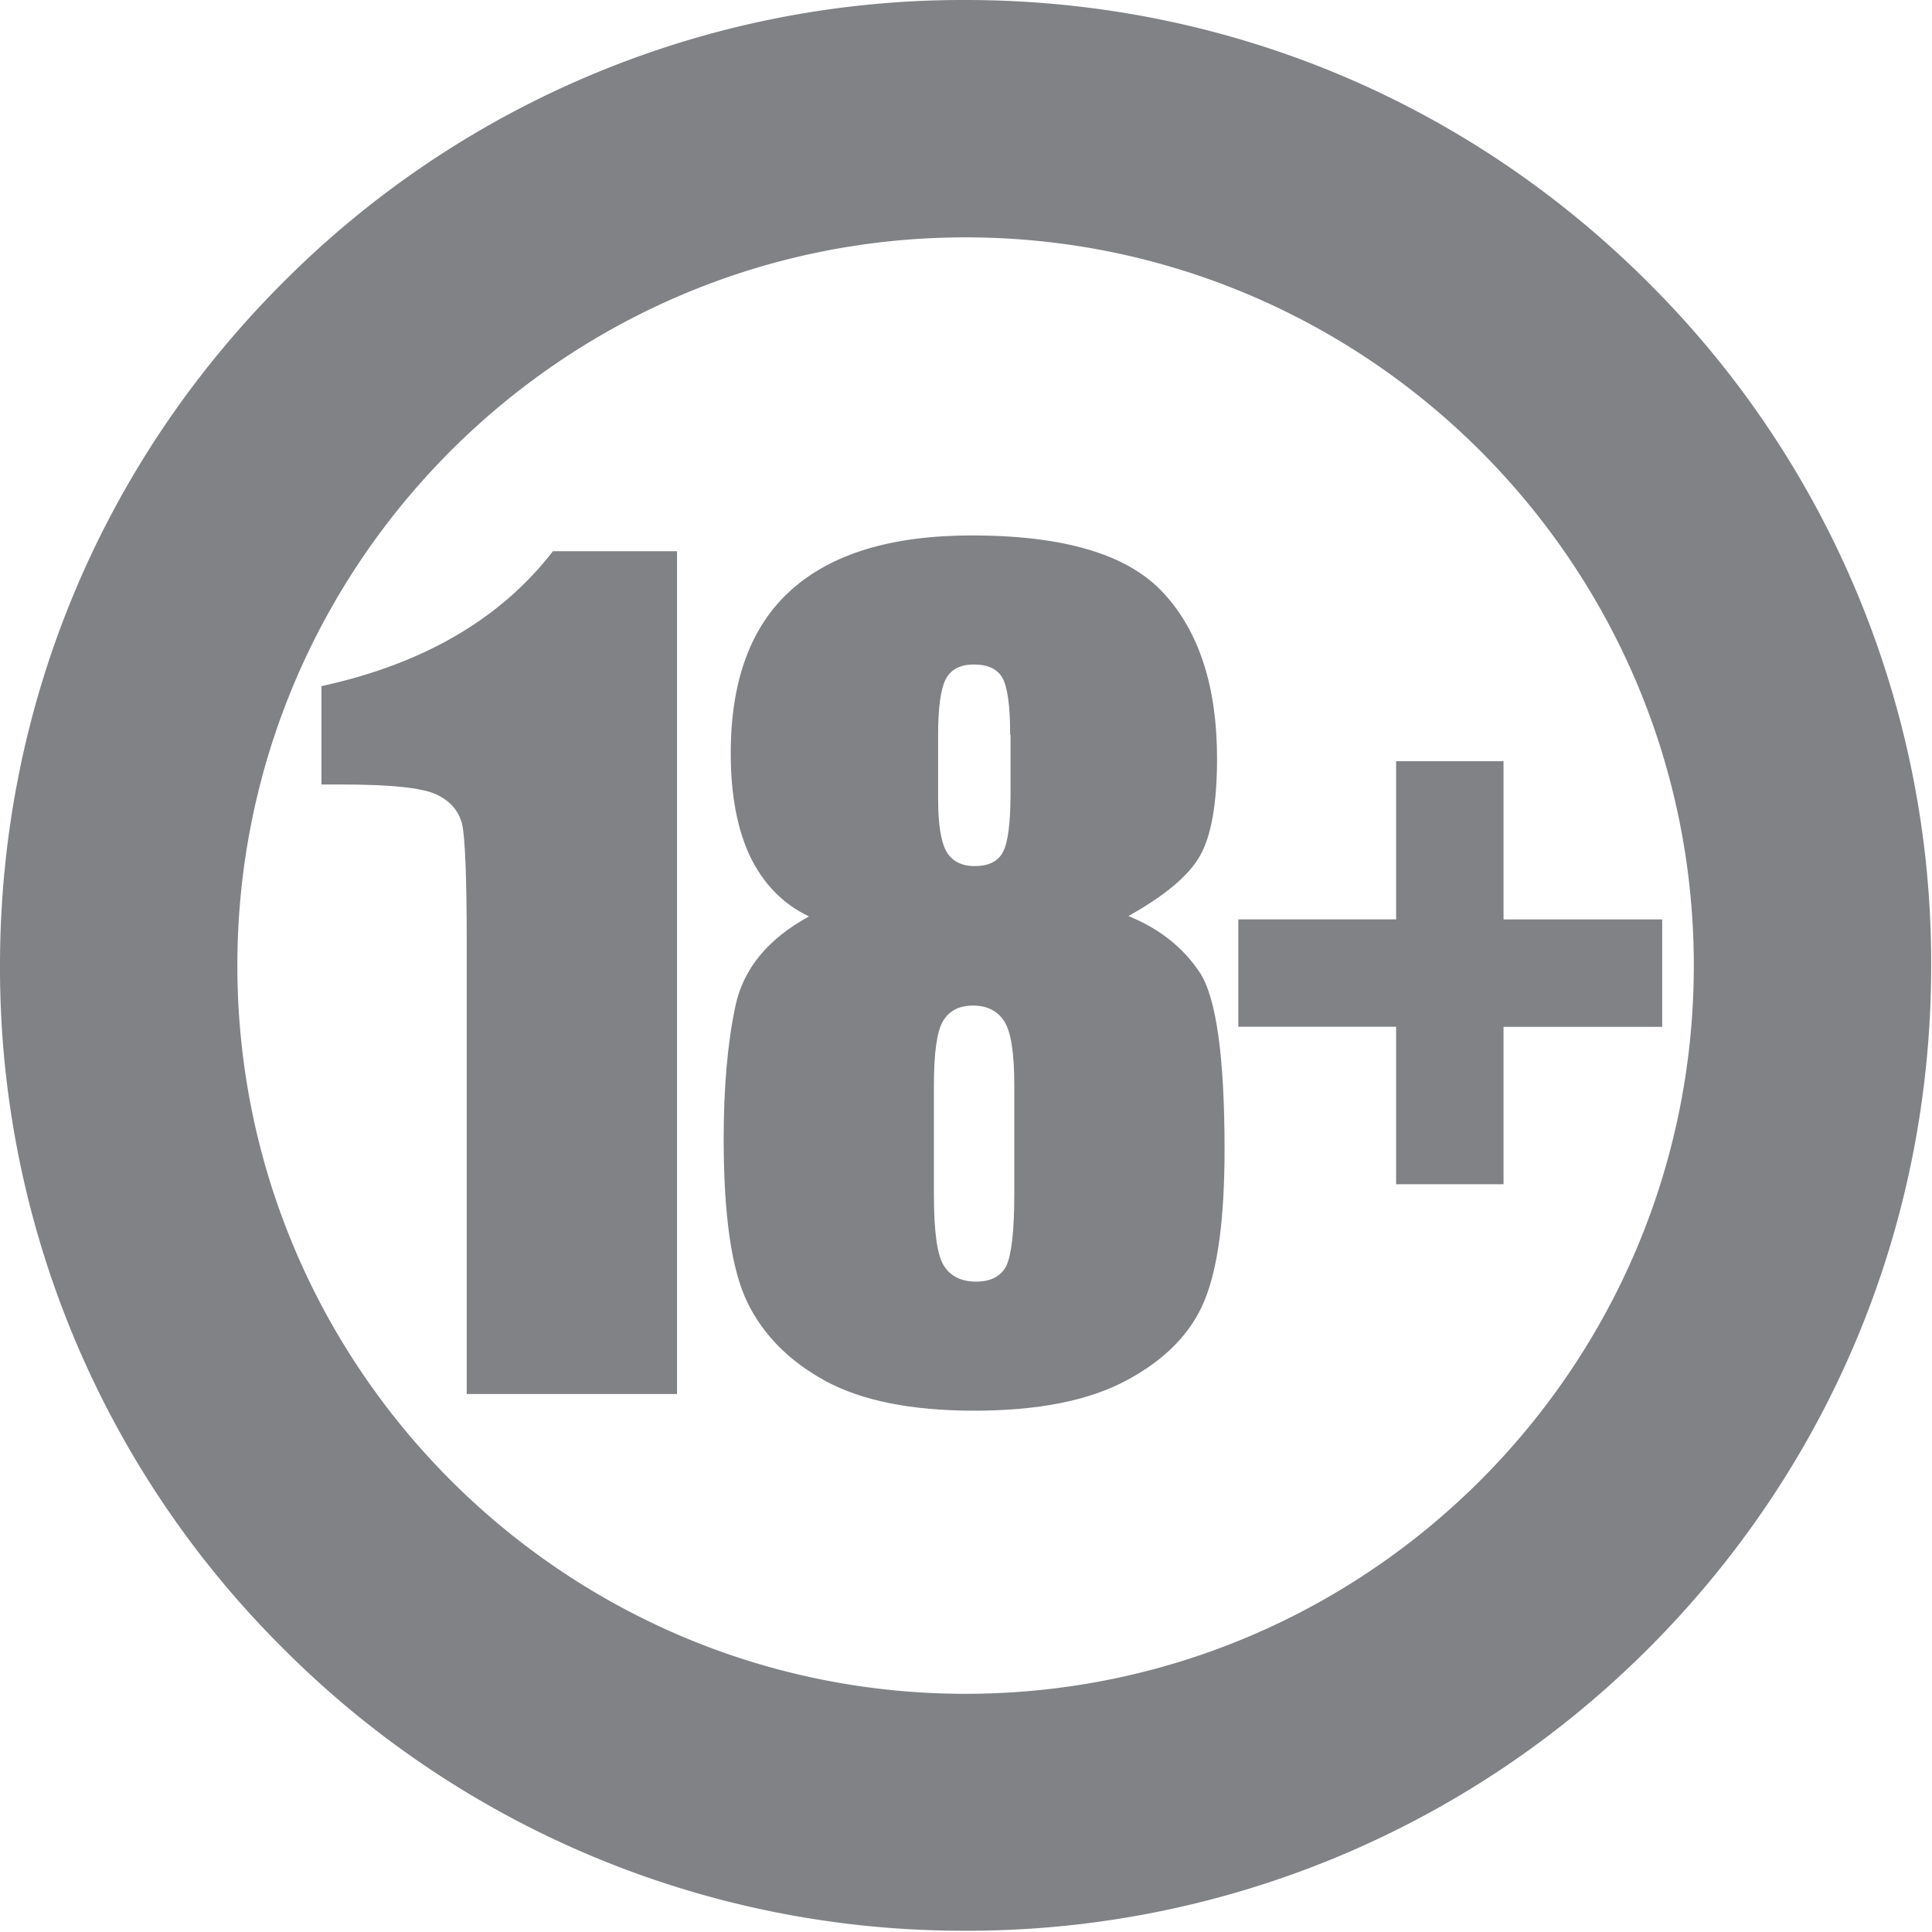
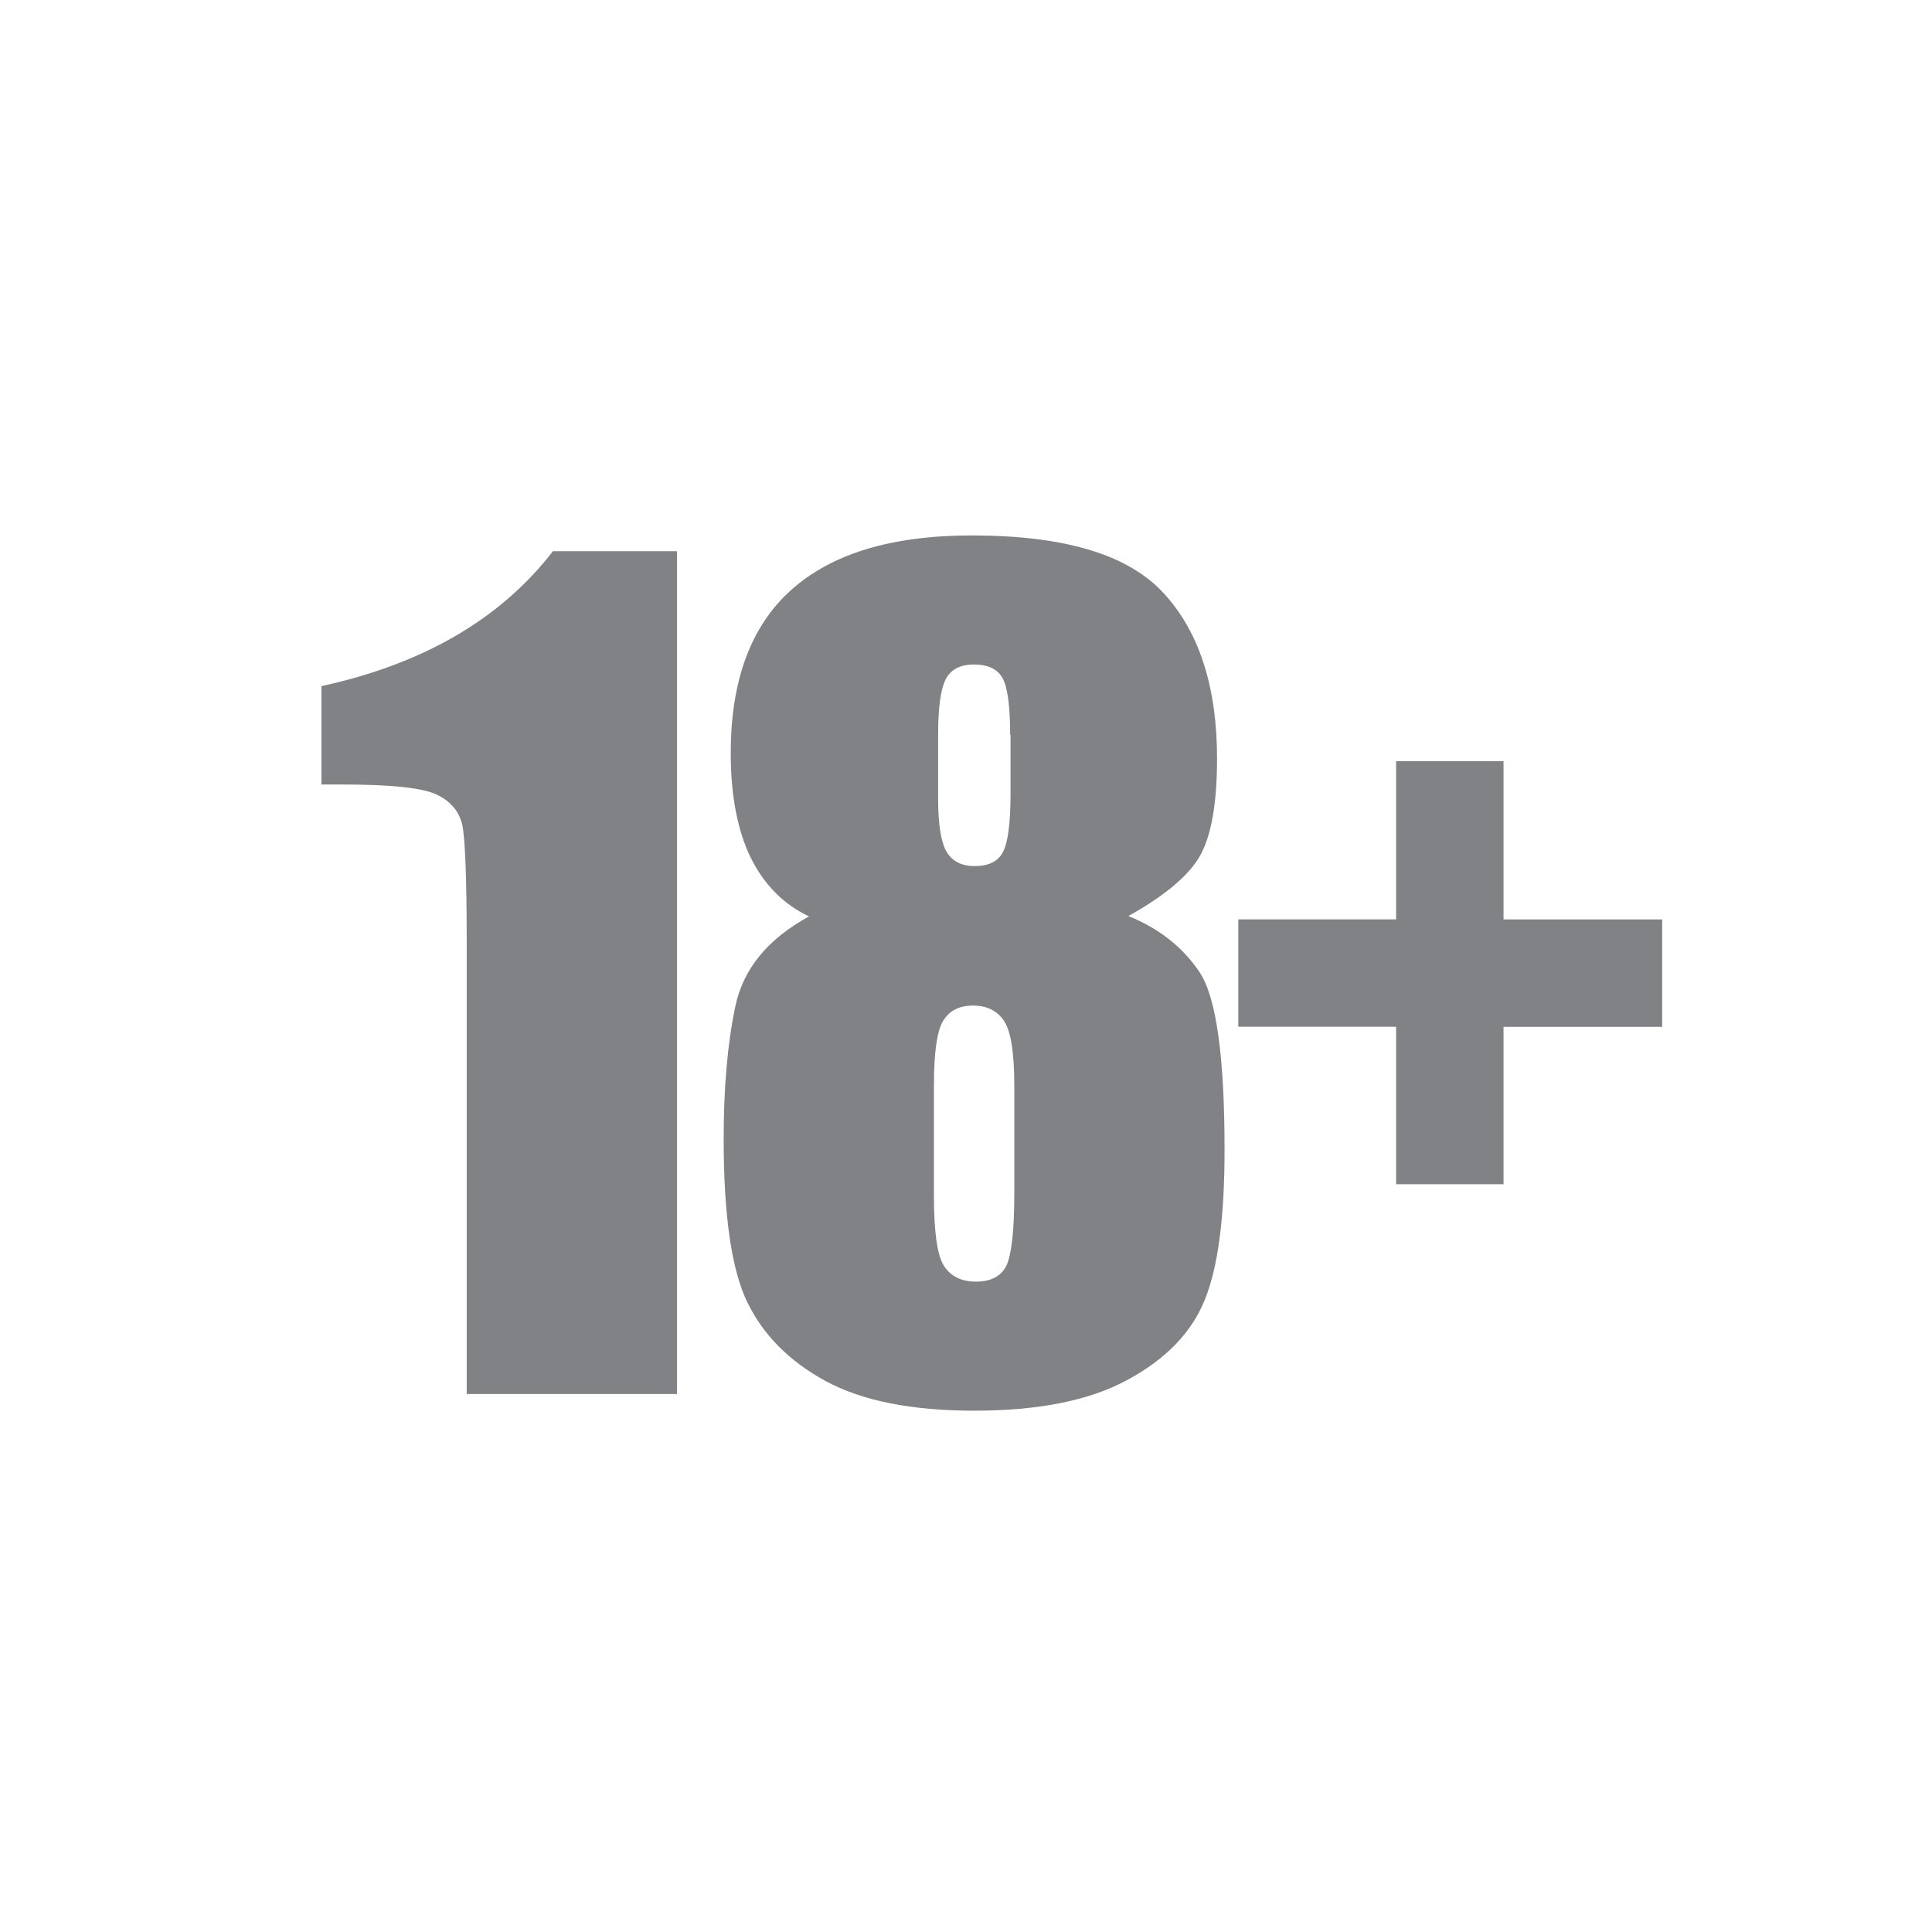
<svg xmlns="http://www.w3.org/2000/svg" width="35" height="35" viewBox="0 0 35 35">
  <g fill="#808285" fill-rule="evenodd">
-     <path d="M17.492 34.977a17.388 17.388 0 0 1-12.37-5.121A17.368 17.368 0 0 1 0 17.492c0-4.669 1.818-9.066 5.122-12.37A17.373 17.373 0 0 1 17.492 0c4.677 0 9.067 1.818 12.371 5.122a17.373 17.373 0 0 1 5.122 12.37c0 4.677-1.818 9.067-5.122 12.371a17.423 17.423 0 0 1-12.37 5.114zm0-30.677C10.213 4.3 4.3 10.213 4.3 17.492c0 7.28 5.913 13.193 13.192 13.193 7.28 0 13.193-5.913 13.193-13.193 0-7.279-5.921-13.192-13.193-13.192z" />
    <path d="M12.265 9.987v15.267h-3.81V17.07c0-1.184-.03-1.893-.082-2.135-.06-.241-.211-.422-.468-.543-.256-.12-.822-.18-1.705-.18h-.377V12.43c1.84-.4 3.244-1.214 4.194-2.444h2.248zm8.177 6.608c.558.226.988.566 1.29 1.018.301.453.452 1.524.452 3.214 0 1.237-.12 2.142-.362 2.73-.241.588-.701 1.064-1.395 1.44-.694.378-1.622.559-2.784.559-1.131 0-2.029-.181-2.685-.536-.664-.362-1.131-.837-1.418-1.425-.287-.589-.43-1.577-.43-2.957 0-.928.068-1.727.211-2.406.143-.68.588-1.222 1.335-1.63-.475-.226-.822-.588-1.063-1.078-.234-.49-.355-1.117-.355-1.879 0-1.312.362-2.3 1.094-2.956.732-.657 1.818-.989 3.274-.989 1.682 0 2.836.347 3.477 1.049.641.694.965 1.697.965 2.987 0 .822-.105 1.418-.316 1.78-.204.355-.641.717-1.29 1.079zm-2.067 3.07c0-.588-.06-.973-.181-1.162-.12-.188-.31-.286-.566-.286-.249 0-.43.09-.543.279-.113.188-.166.573-.166 1.176v1.984c0 .664.06 1.086.181 1.275.12.189.317.287.581.287.272 0 .453-.098.55-.287.091-.189.144-.626.144-1.297v-1.97zm-.075-6.351c0-.513-.046-.86-.136-1.026-.09-.166-.264-.25-.52-.25-.25 0-.423.091-.514.272-.09.181-.135.513-.135 1.004v1.161c0 .46.052.777.15.95.099.174.272.265.513.265.25 0 .423-.083.513-.257.09-.173.136-.528.136-1.07v-1.05H18.3zm4.133 3.341h2.859V13.79h1.946v2.866h2.874v1.946h-2.874v2.852h-1.946V18.6h-2.859z" />
  </g>
</svg>